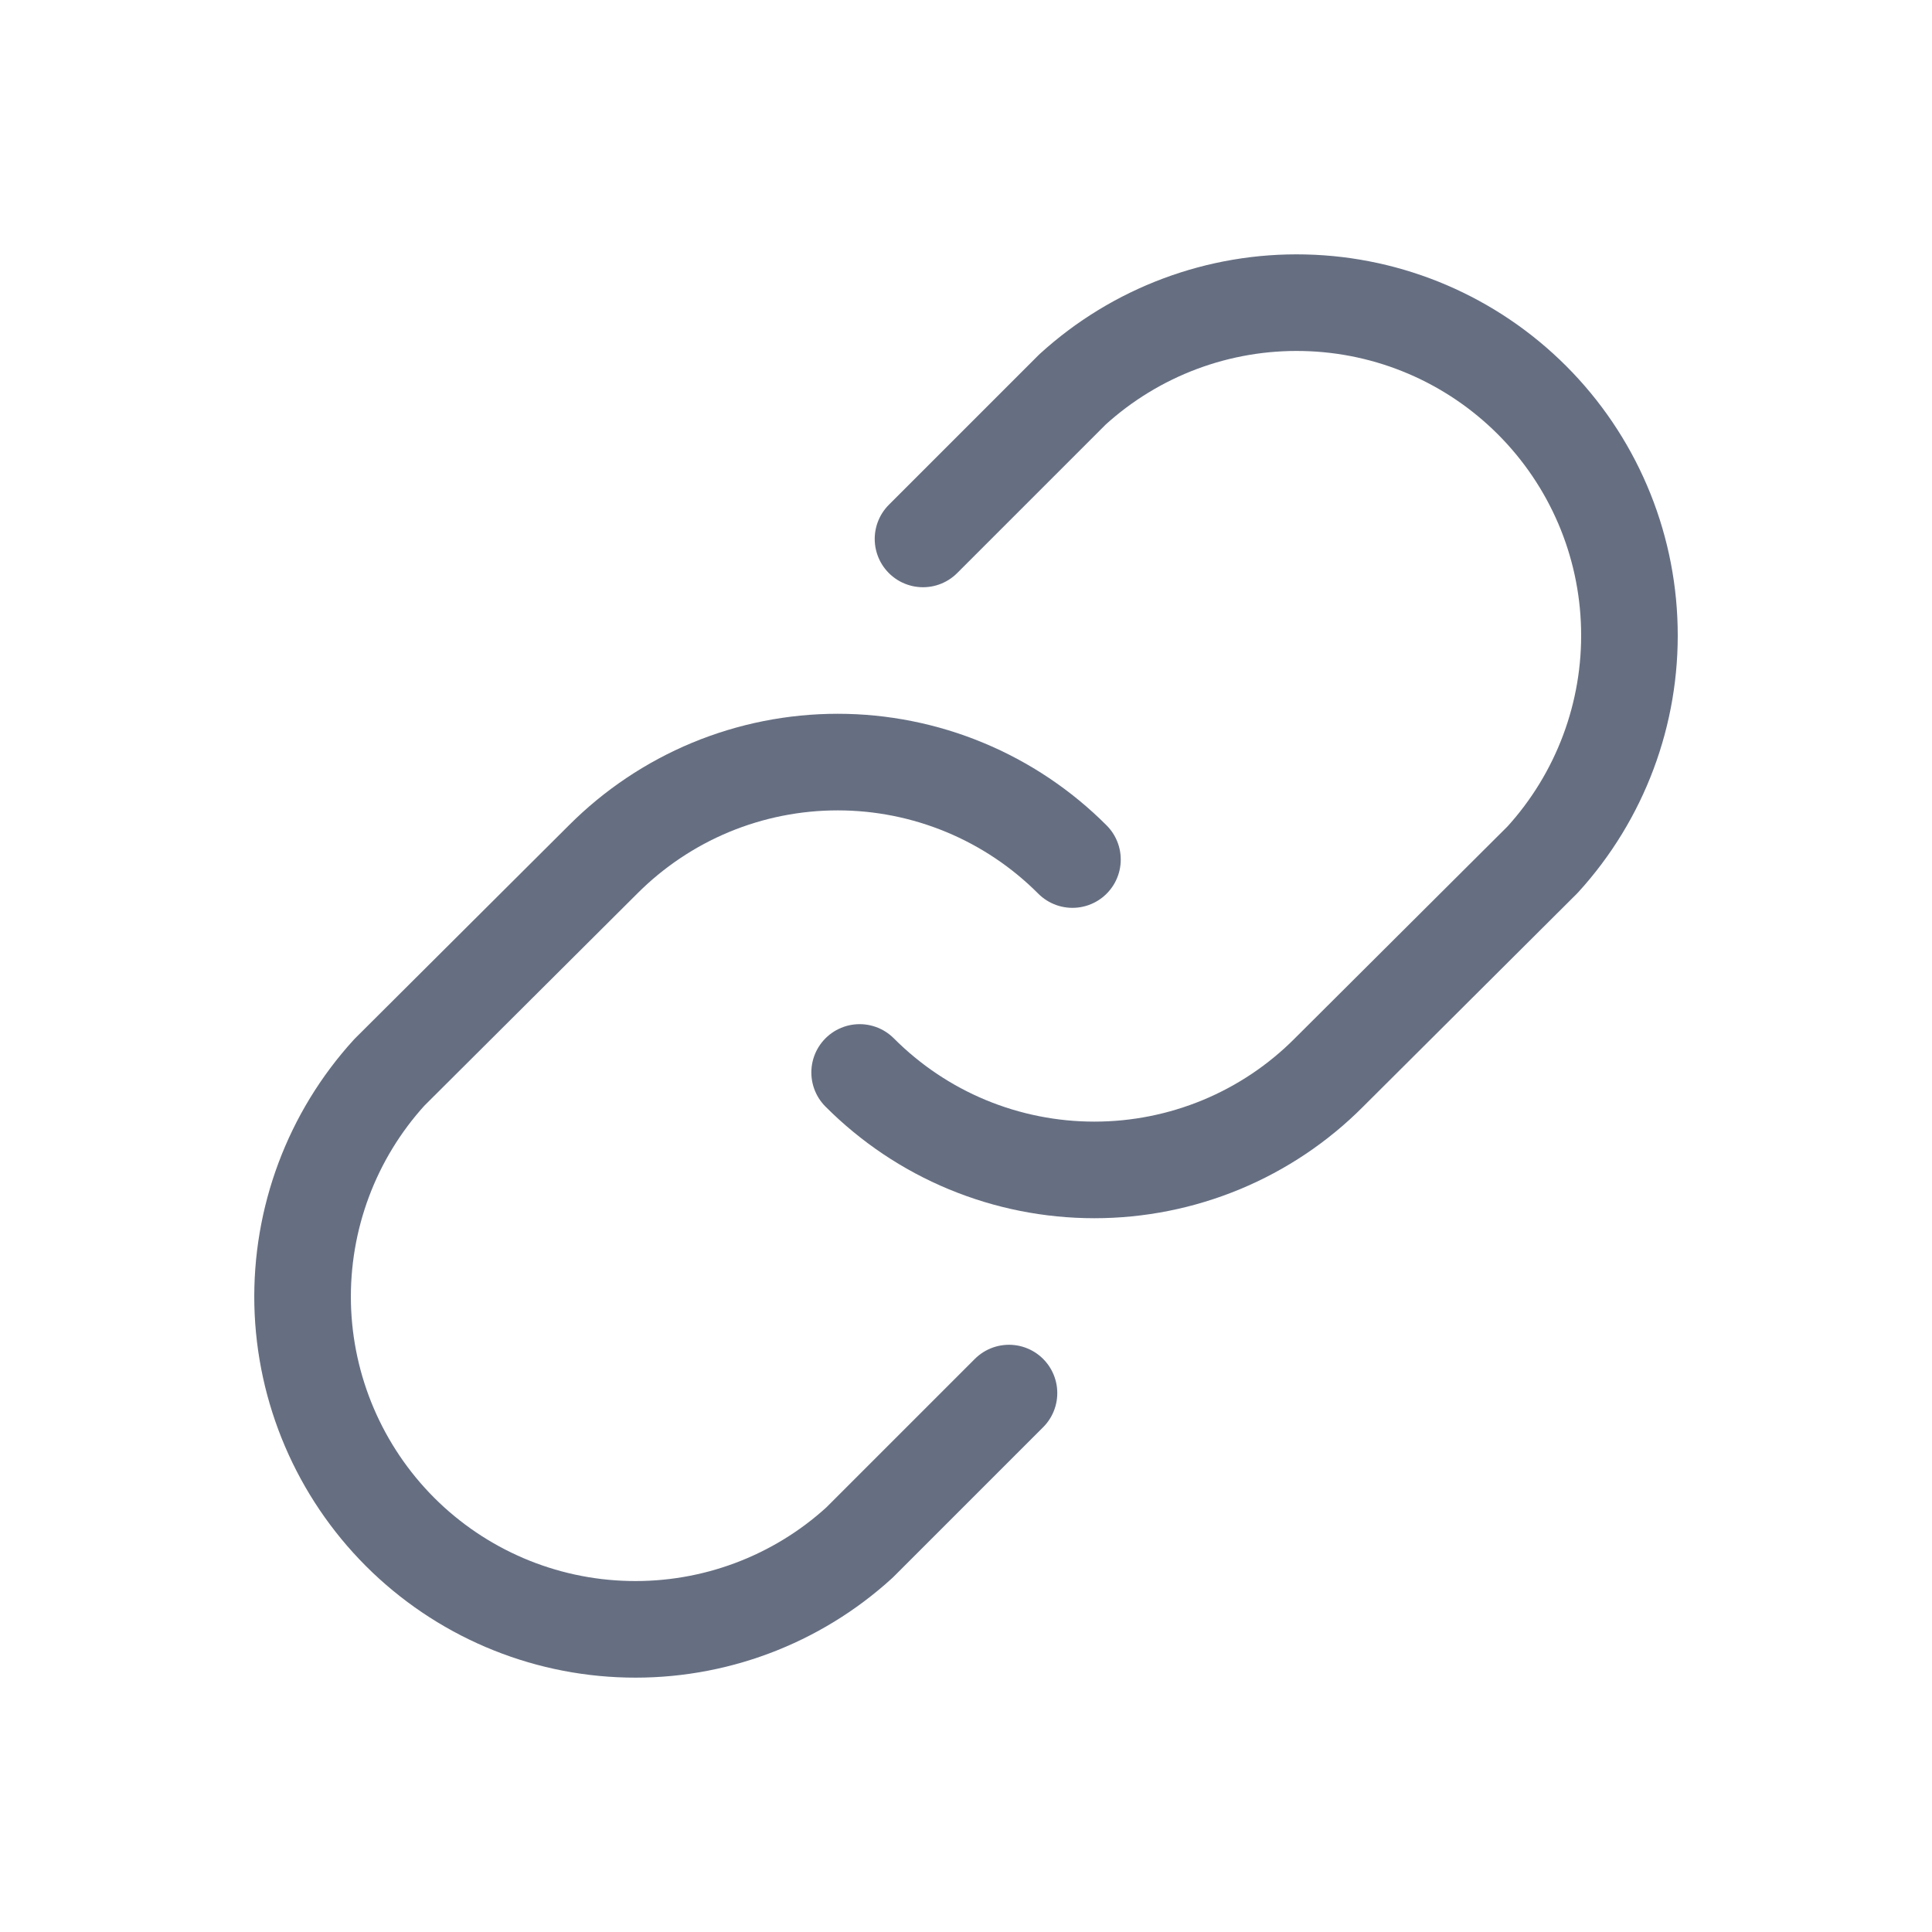
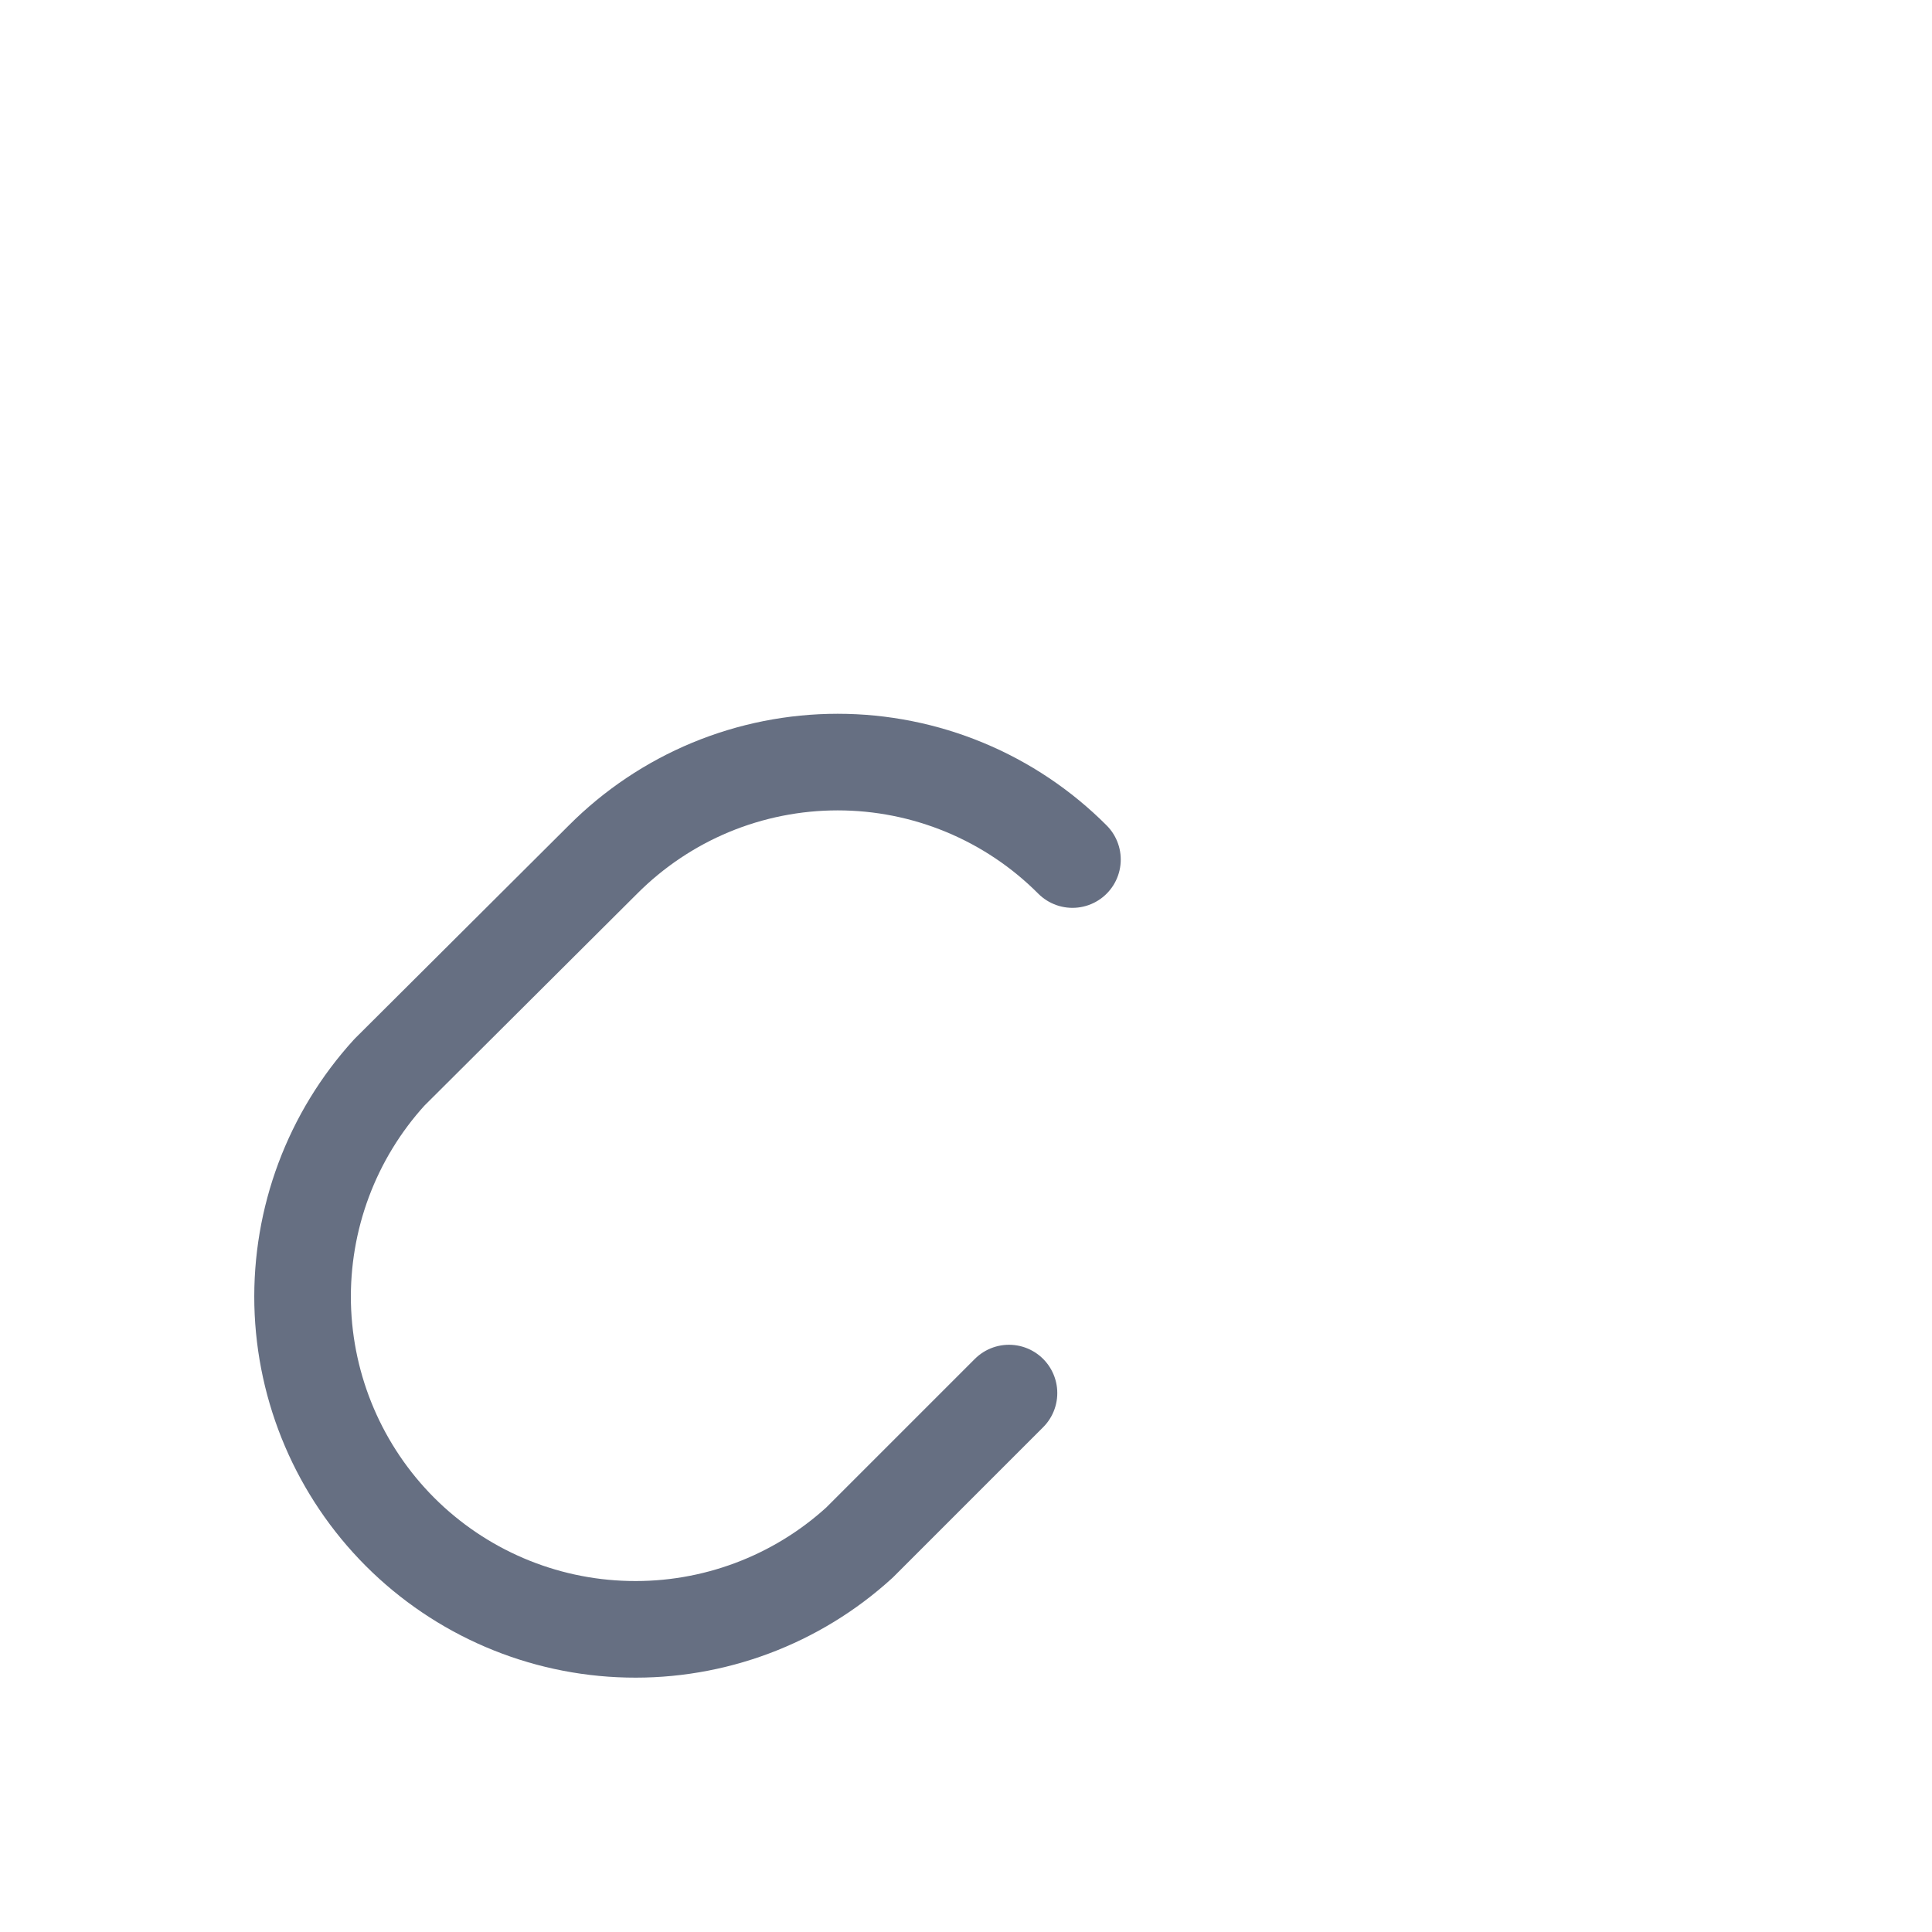
<svg xmlns="http://www.w3.org/2000/svg" width="20" height="20" viewBox="0 0 20 20" fill="none">
  <g id="Phosphor Icons / Link">
-     <path id="Vector" d="M9.555 5.579L11.102 4.032C11.757 3.435 12.617 3.113 13.503 3.134C14.389 3.154 15.232 3.515 15.859 4.142C16.486 4.769 16.847 5.612 16.867 6.498C16.888 7.384 16.566 8.244 15.969 8.899L13.758 11.102C13.44 11.422 13.061 11.676 12.644 11.849C12.227 12.022 11.78 12.111 11.329 12.111C10.877 12.111 10.43 12.022 10.013 11.849C9.596 11.676 9.218 11.422 8.899 11.102" stroke="#666F82" stroke-linecap="round" stroke-linejoin="round" />
    <path id="Vector_2" d="M10.445 14.421L8.898 15.968C8.244 16.565 7.384 16.887 6.498 16.866C5.612 16.846 4.768 16.485 4.141 15.858C3.515 15.231 3.154 14.387 3.133 13.502C3.113 12.616 3.434 11.756 4.031 11.101L6.242 8.898C6.561 8.578 6.94 8.324 7.356 8.151C7.773 7.978 8.22 7.889 8.672 7.889C9.123 7.889 9.57 7.978 9.987 8.151C10.404 8.324 10.783 8.578 11.102 8.898" stroke="#666F82" stroke-linecap="round" stroke-linejoin="round" />
  </g>
</svg>